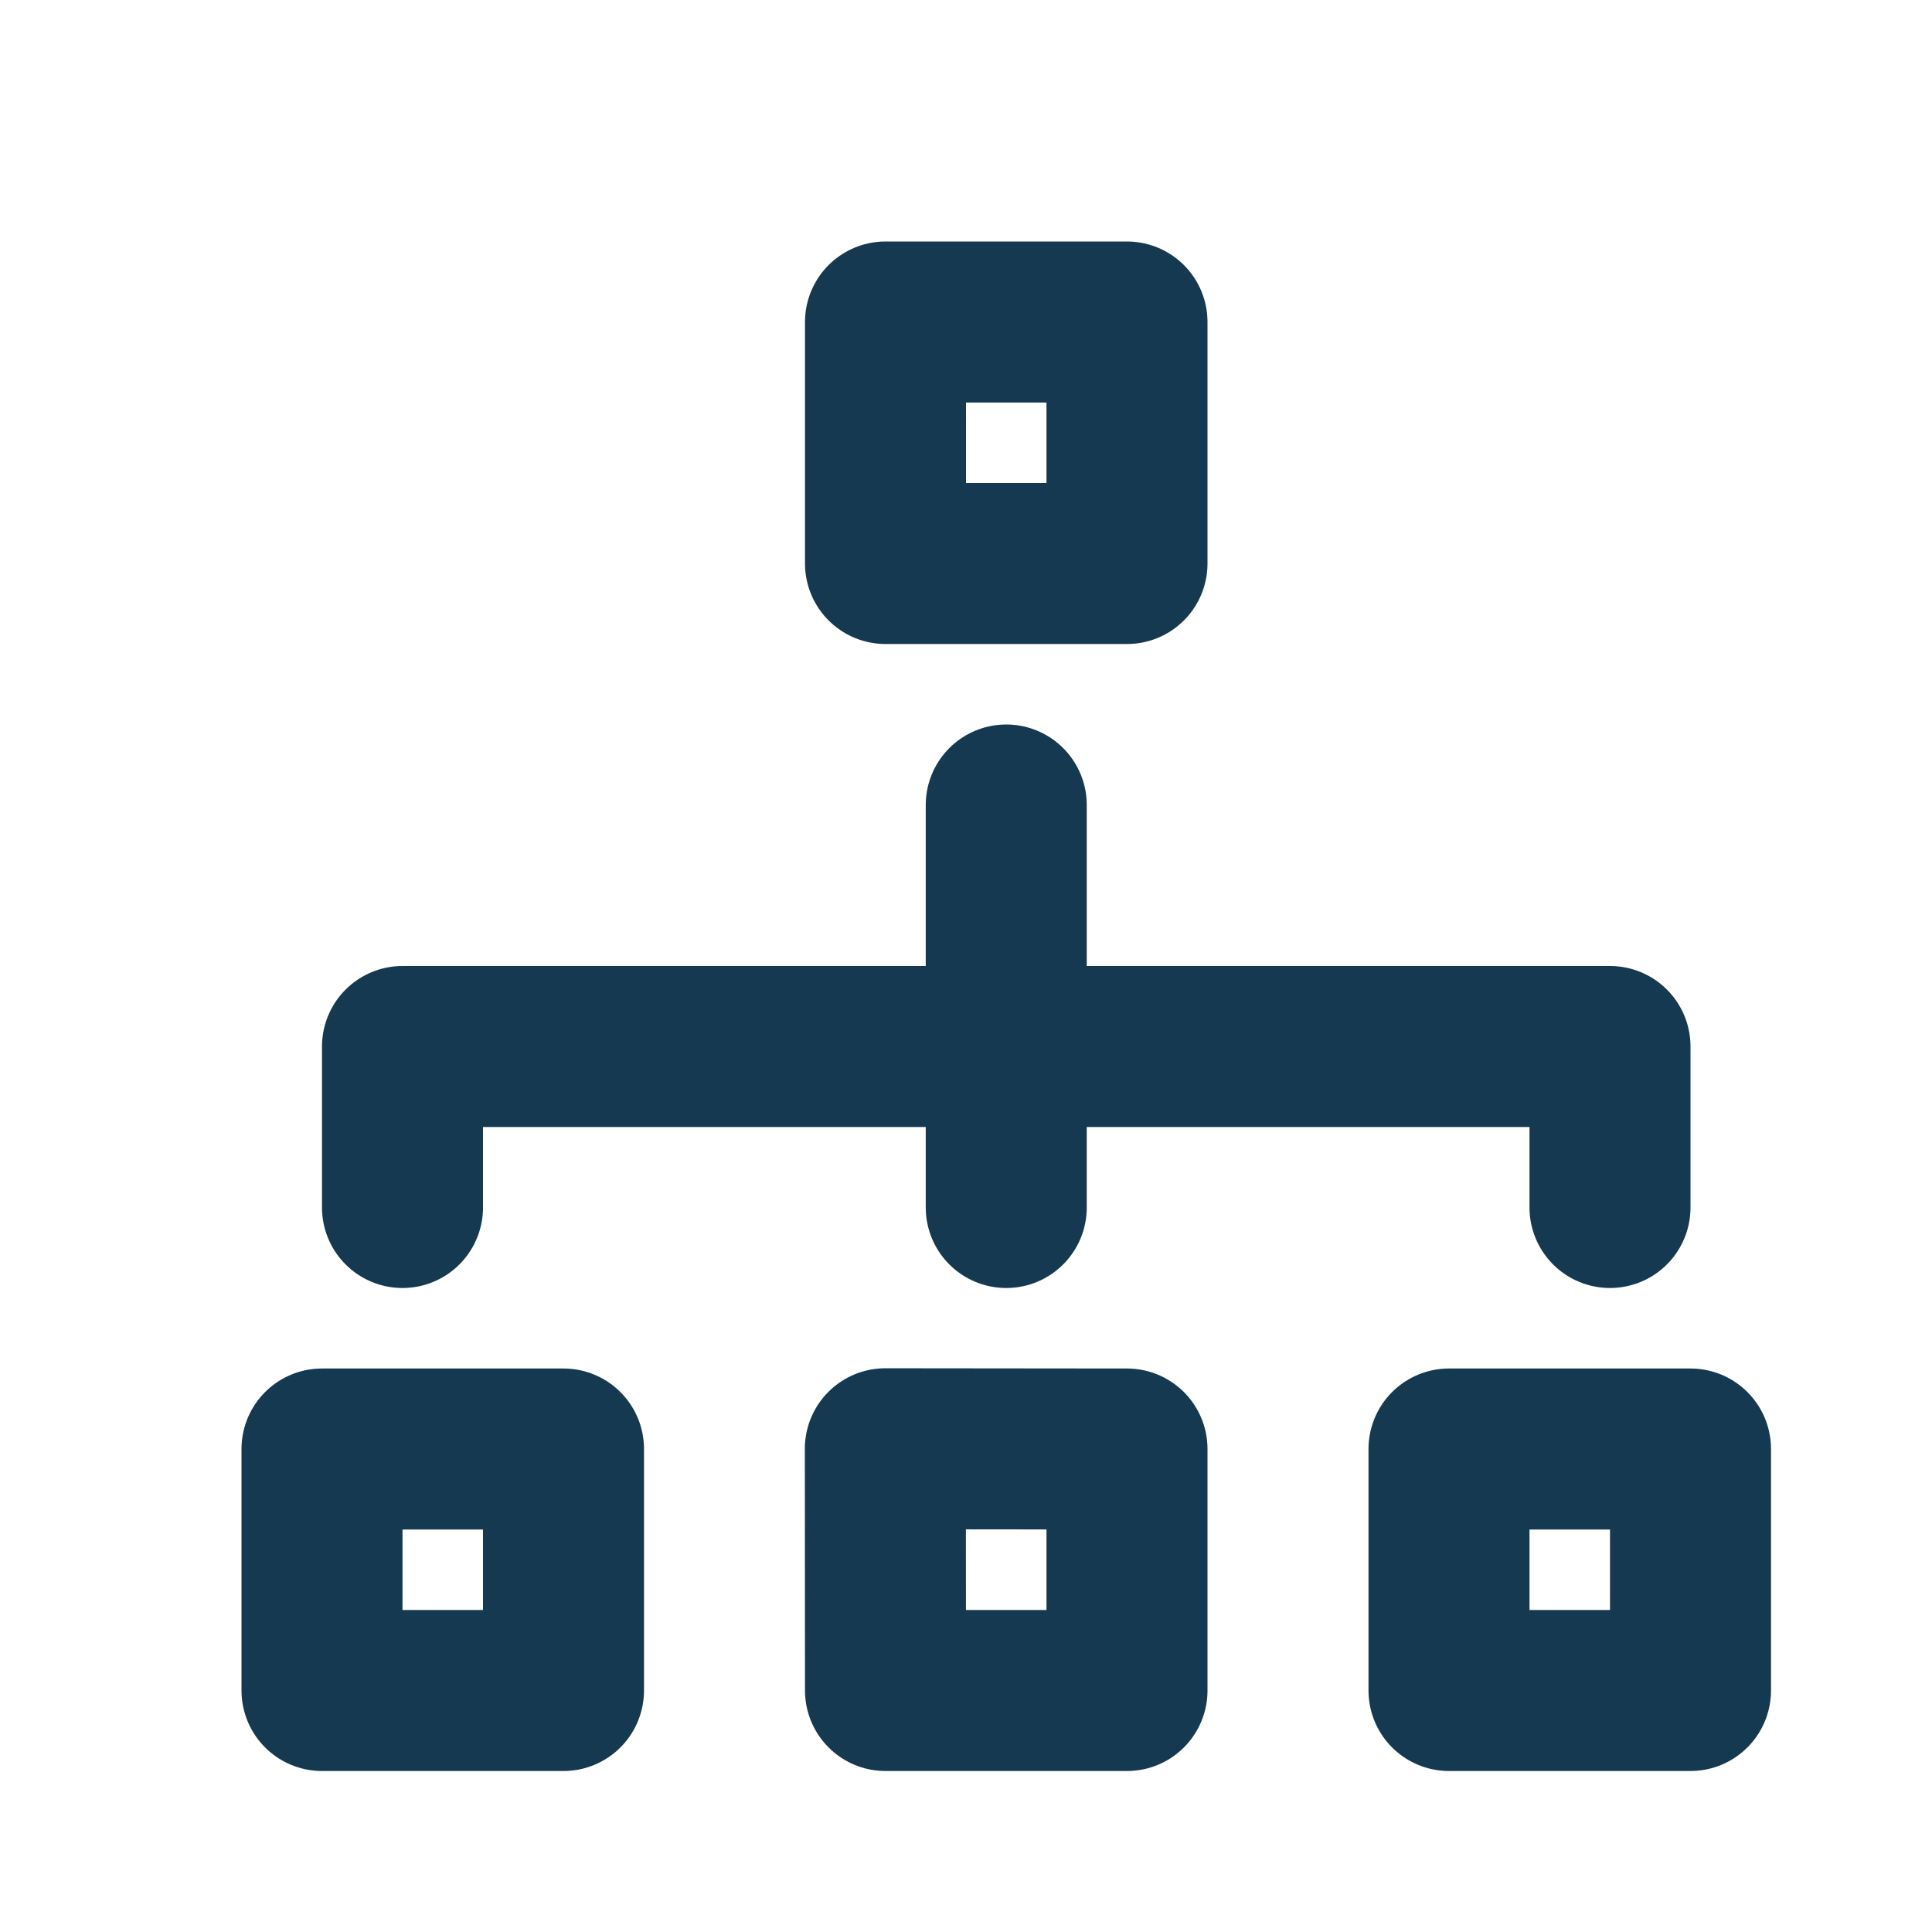
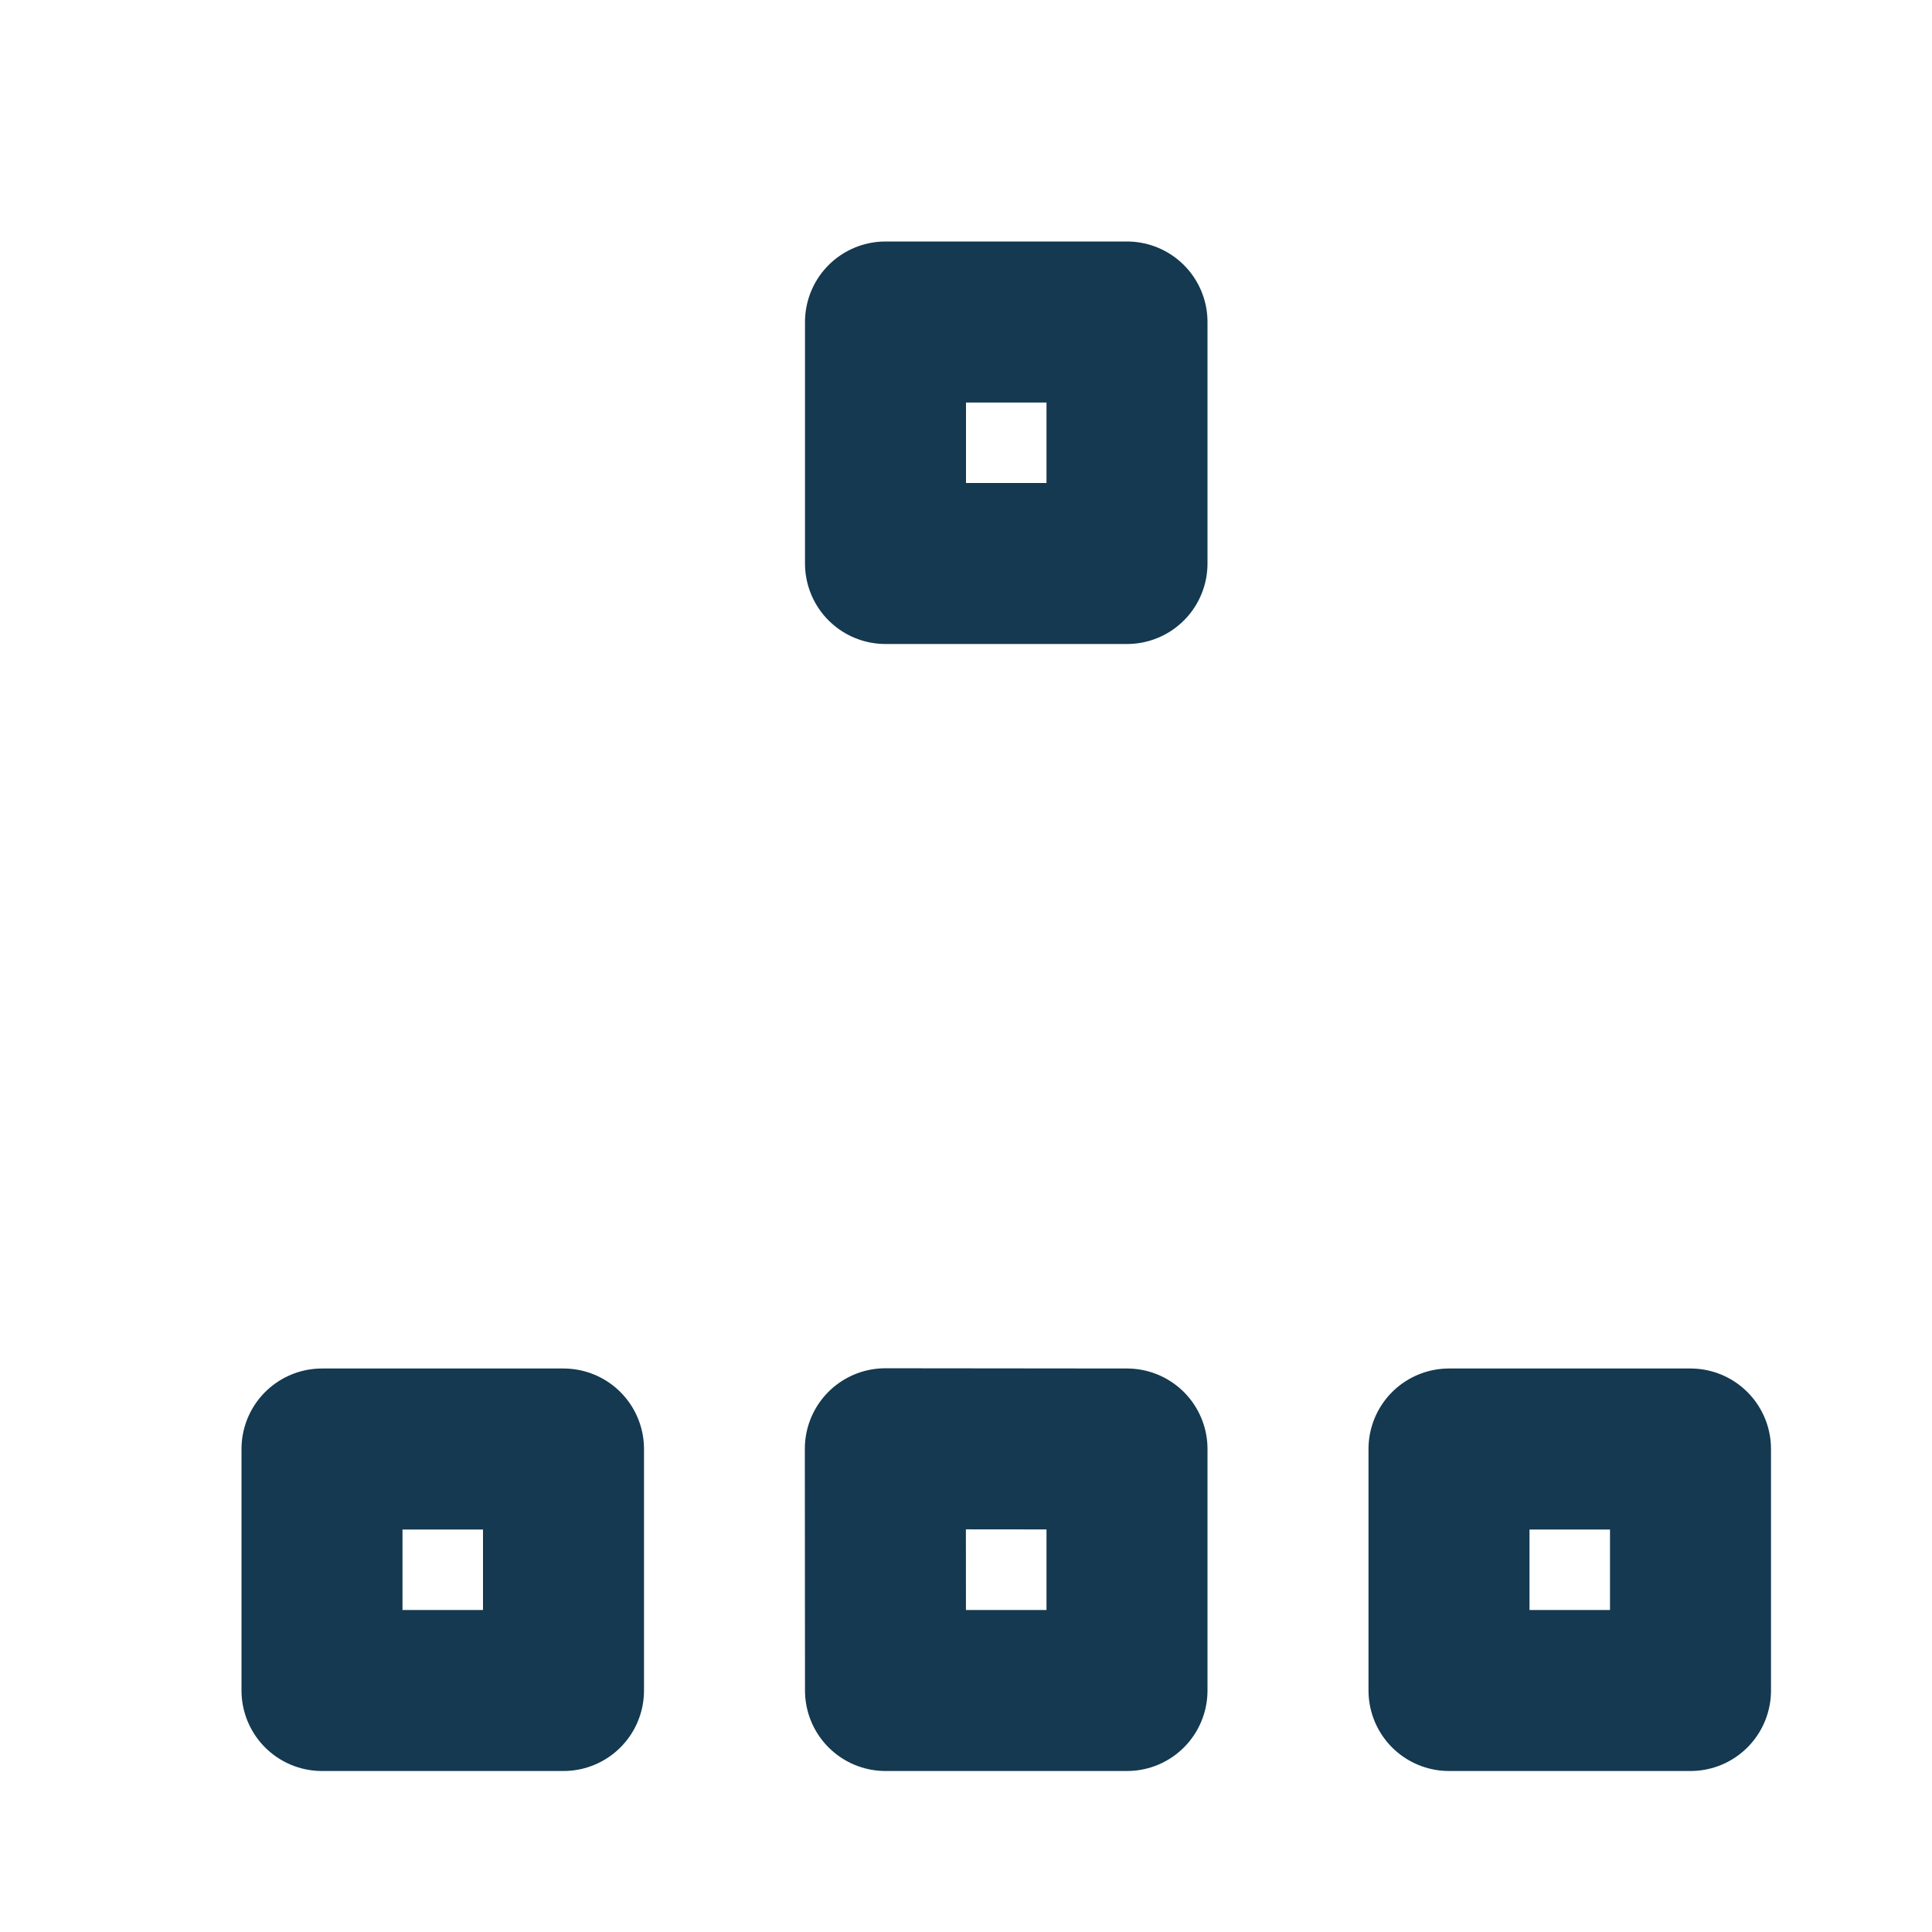
<svg xmlns="http://www.w3.org/2000/svg" width="24" height="24" viewBox="0 0 24 24" fill="none">
  <path fill-rule="evenodd" clip-rule="evenodd" d="M10.998 17.997L14 18V21H11L10.998 17.997Z" stroke="#143950" stroke-width="2" stroke-linecap="round" stroke-linejoin="round" />
  <path fill-rule="evenodd" clip-rule="evenodd" d="M11 4H14V7H11V4Z" stroke="#143950" stroke-width="2" stroke-linecap="round" stroke-linejoin="round" />
  <path fill-rule="evenodd" clip-rule="evenodd" d="M18 18H21V21H18V18Z" stroke="#143950" stroke-width="2" stroke-linecap="round" stroke-linejoin="round" />
  <path fill-rule="evenodd" clip-rule="evenodd" d="M4 18H7V21H4V18Z" stroke="#143950" stroke-width="2" stroke-linecap="round" stroke-linejoin="round" />
-   <path d="M12.5 10V15" stroke="#143950" stroke-width="2" stroke-linecap="round" stroke-linejoin="round" />
-   <path d="M5 15V13L20 13V15" stroke="#143950" stroke-width="2" stroke-linecap="round" stroke-linejoin="round" />
</svg>